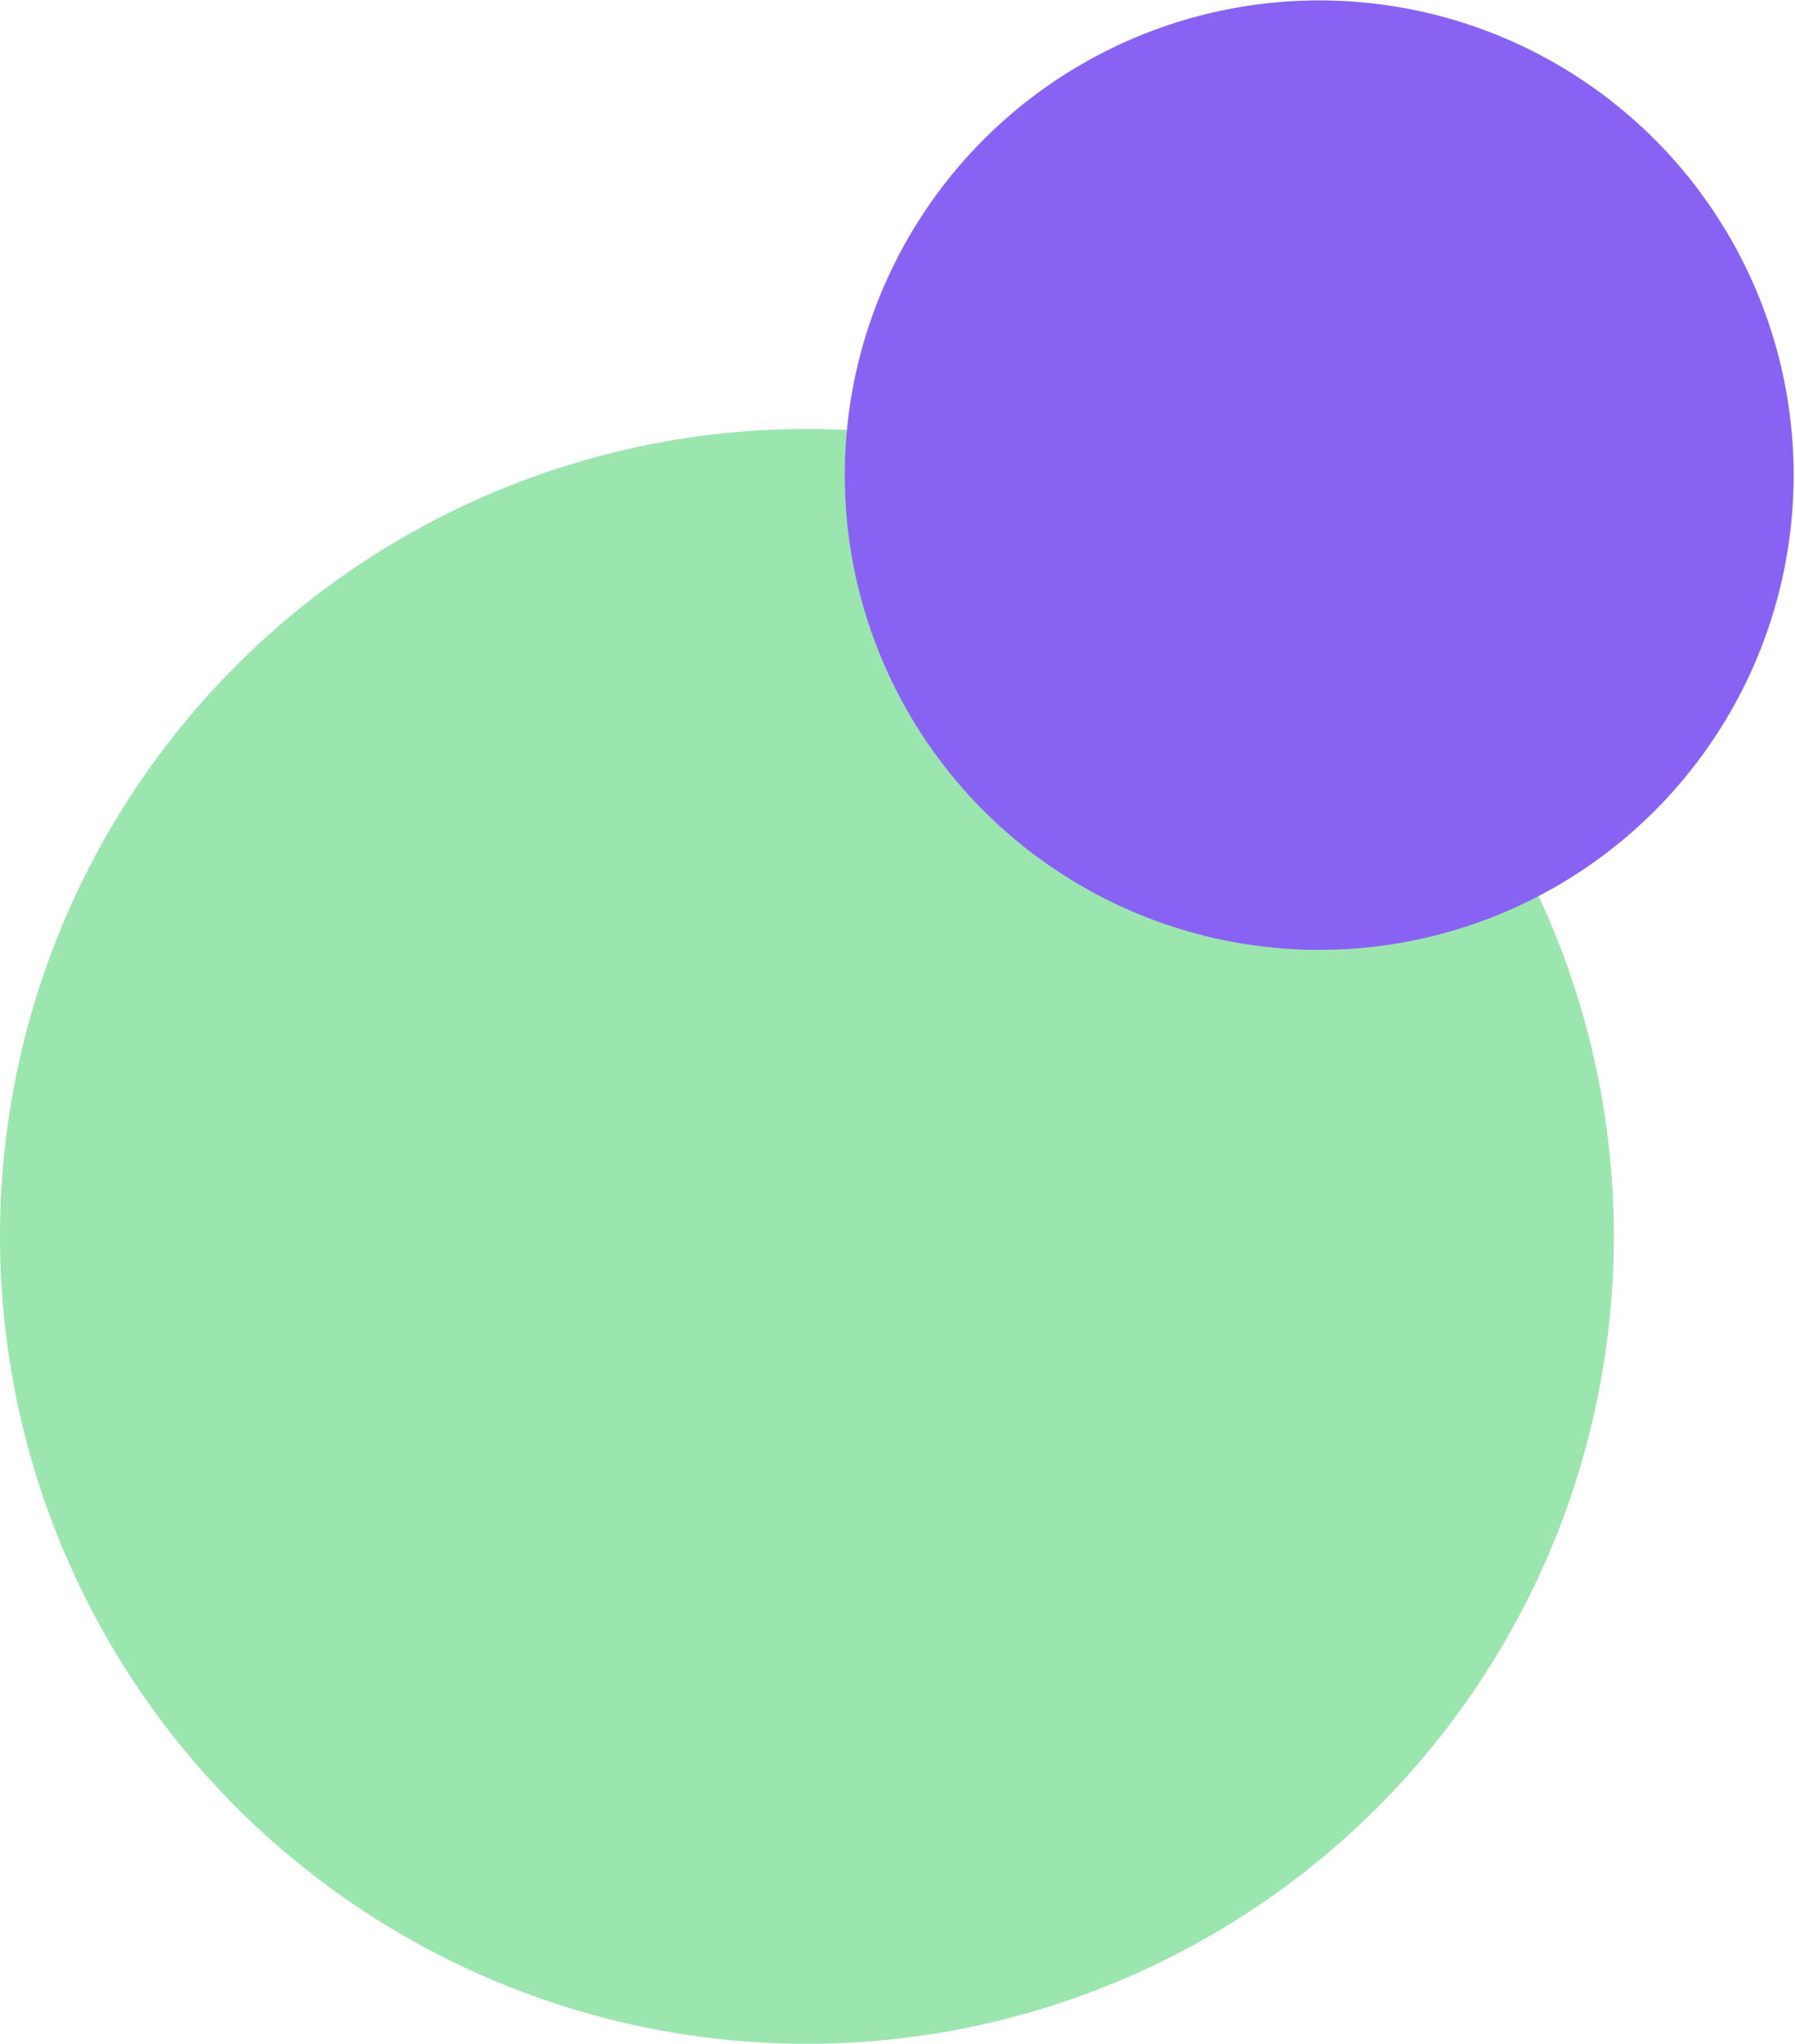
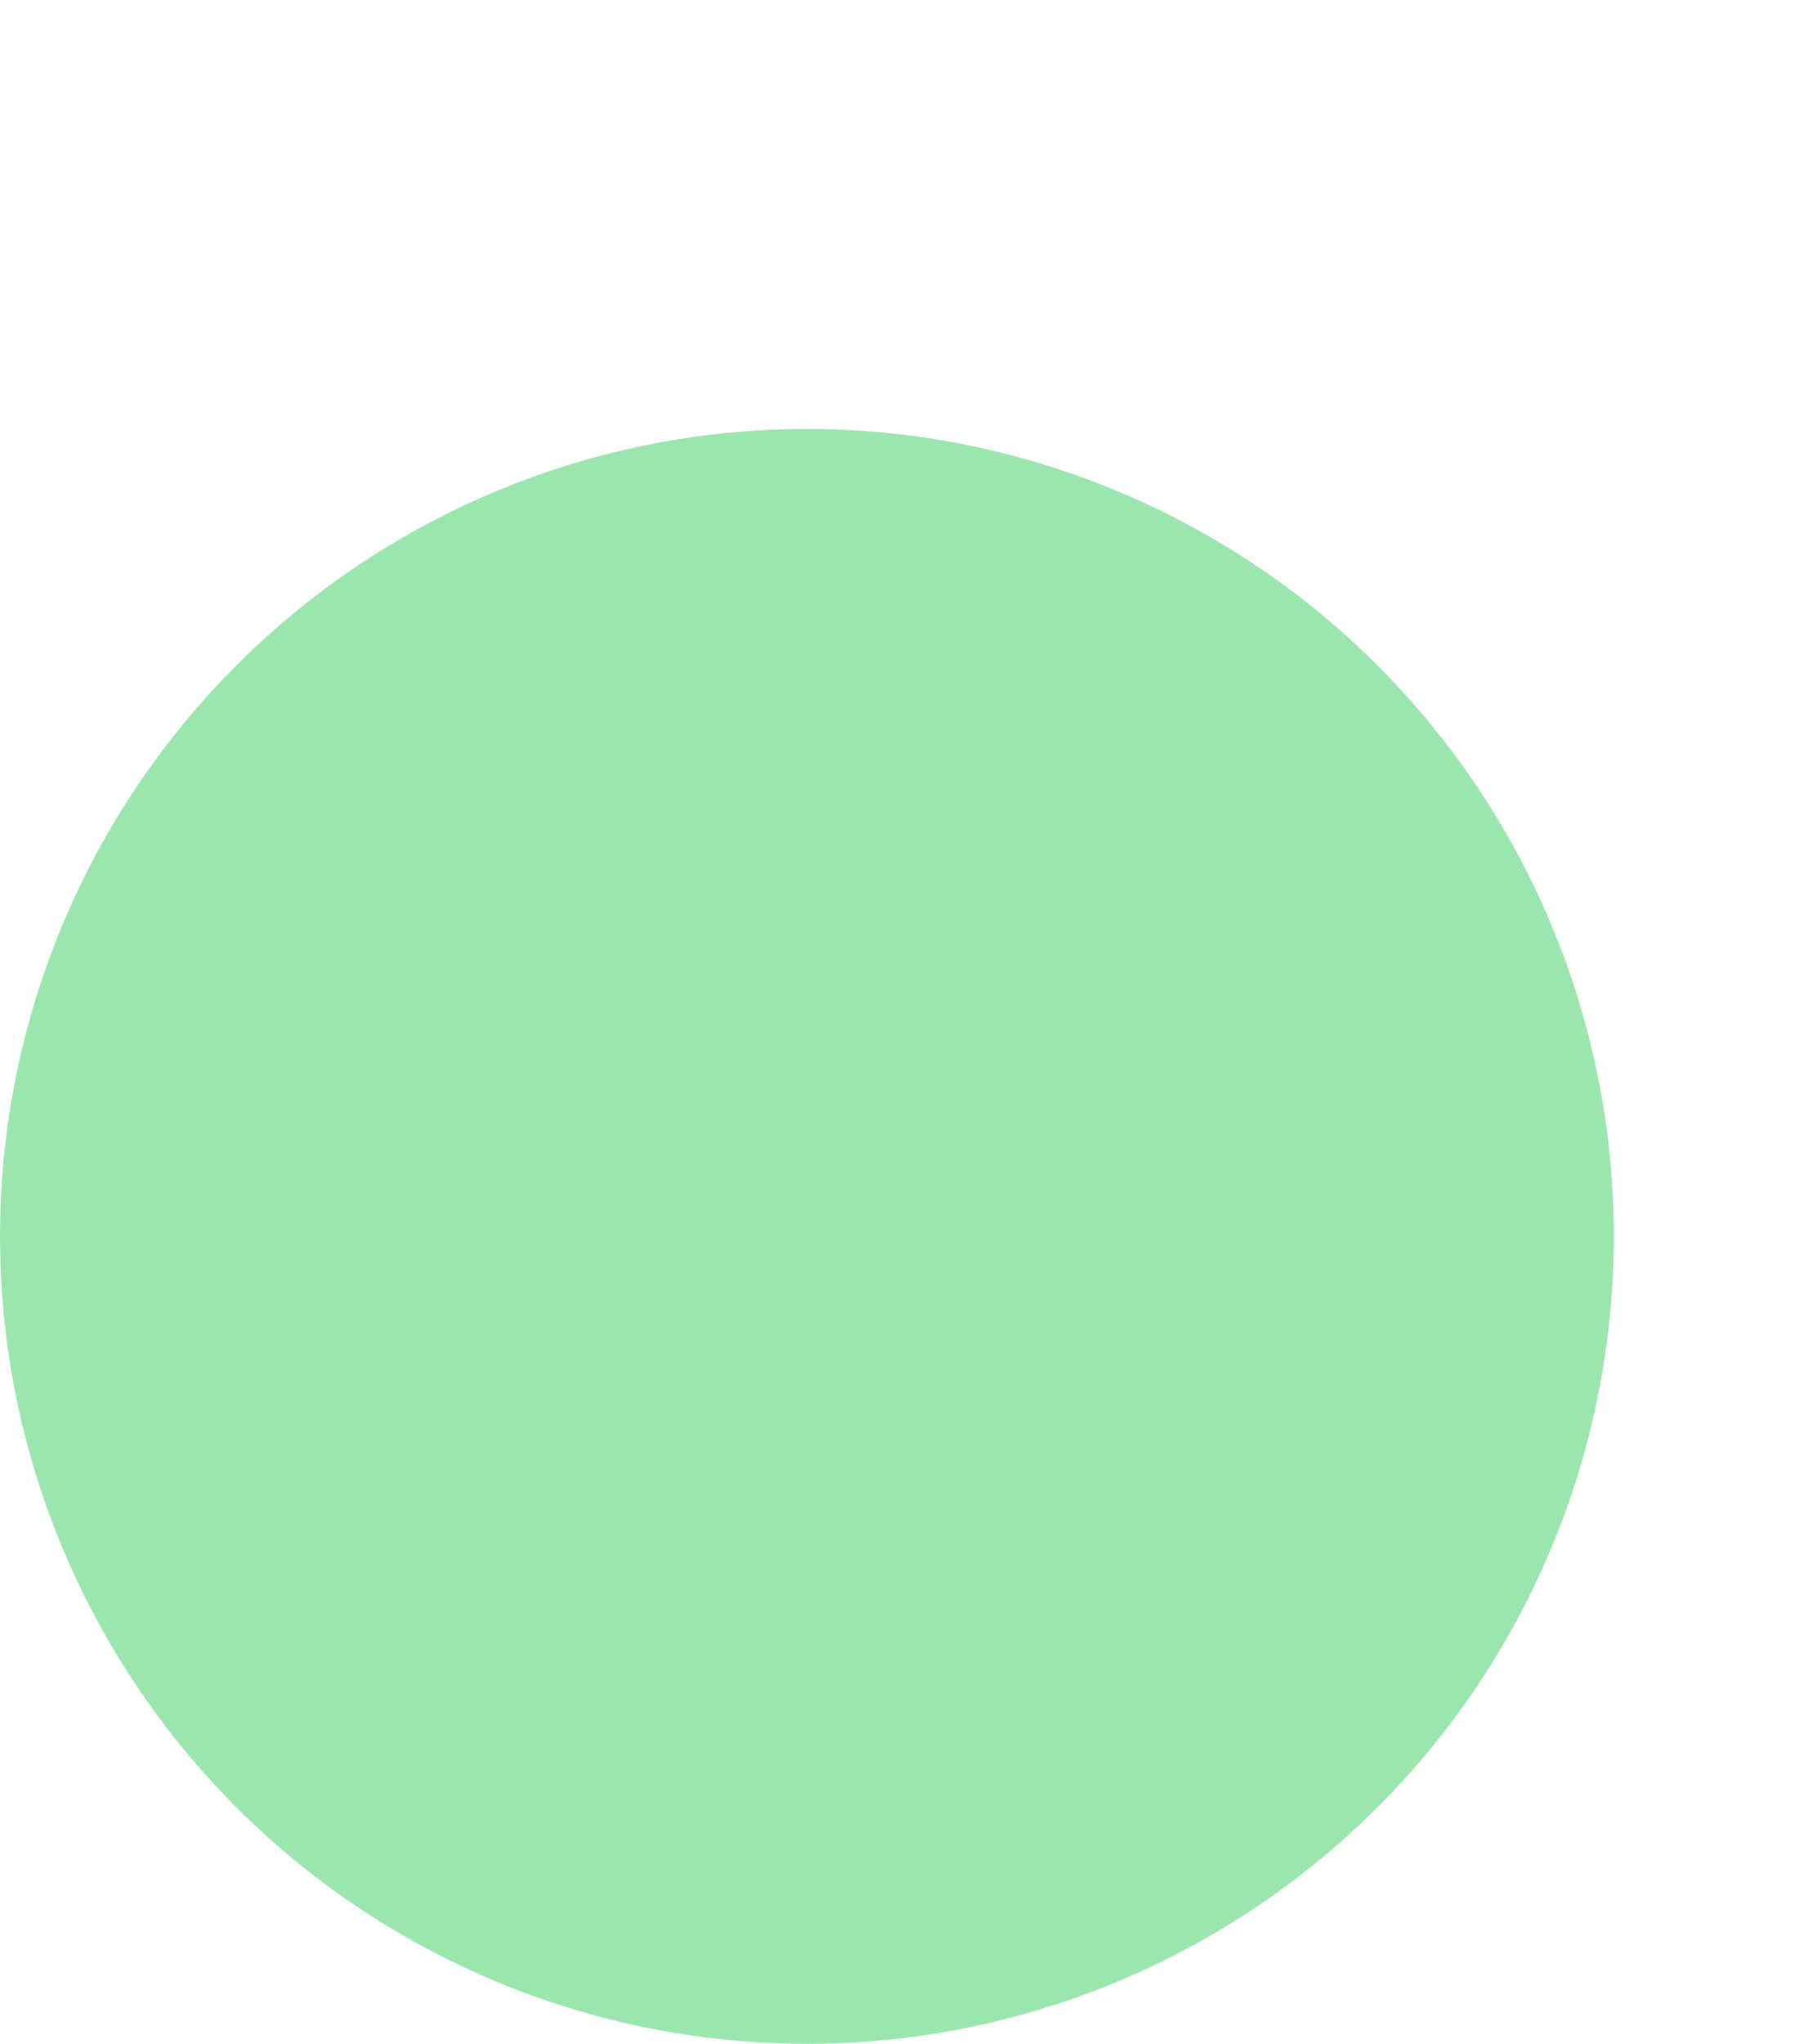
<svg xmlns="http://www.w3.org/2000/svg" width="776" height="883" viewBox="0 0 776 883" fill="none">
  <circle cx="348.836" cy="534.164" r="348.836" transform="rotate(180 348.836 534.164)" fill="#9BE5AE" />
-   <circle cx="570.311" cy="205.277" r="205.107" transform="rotate(180 570.311 205.277)" fill="#8863F3" />
</svg>